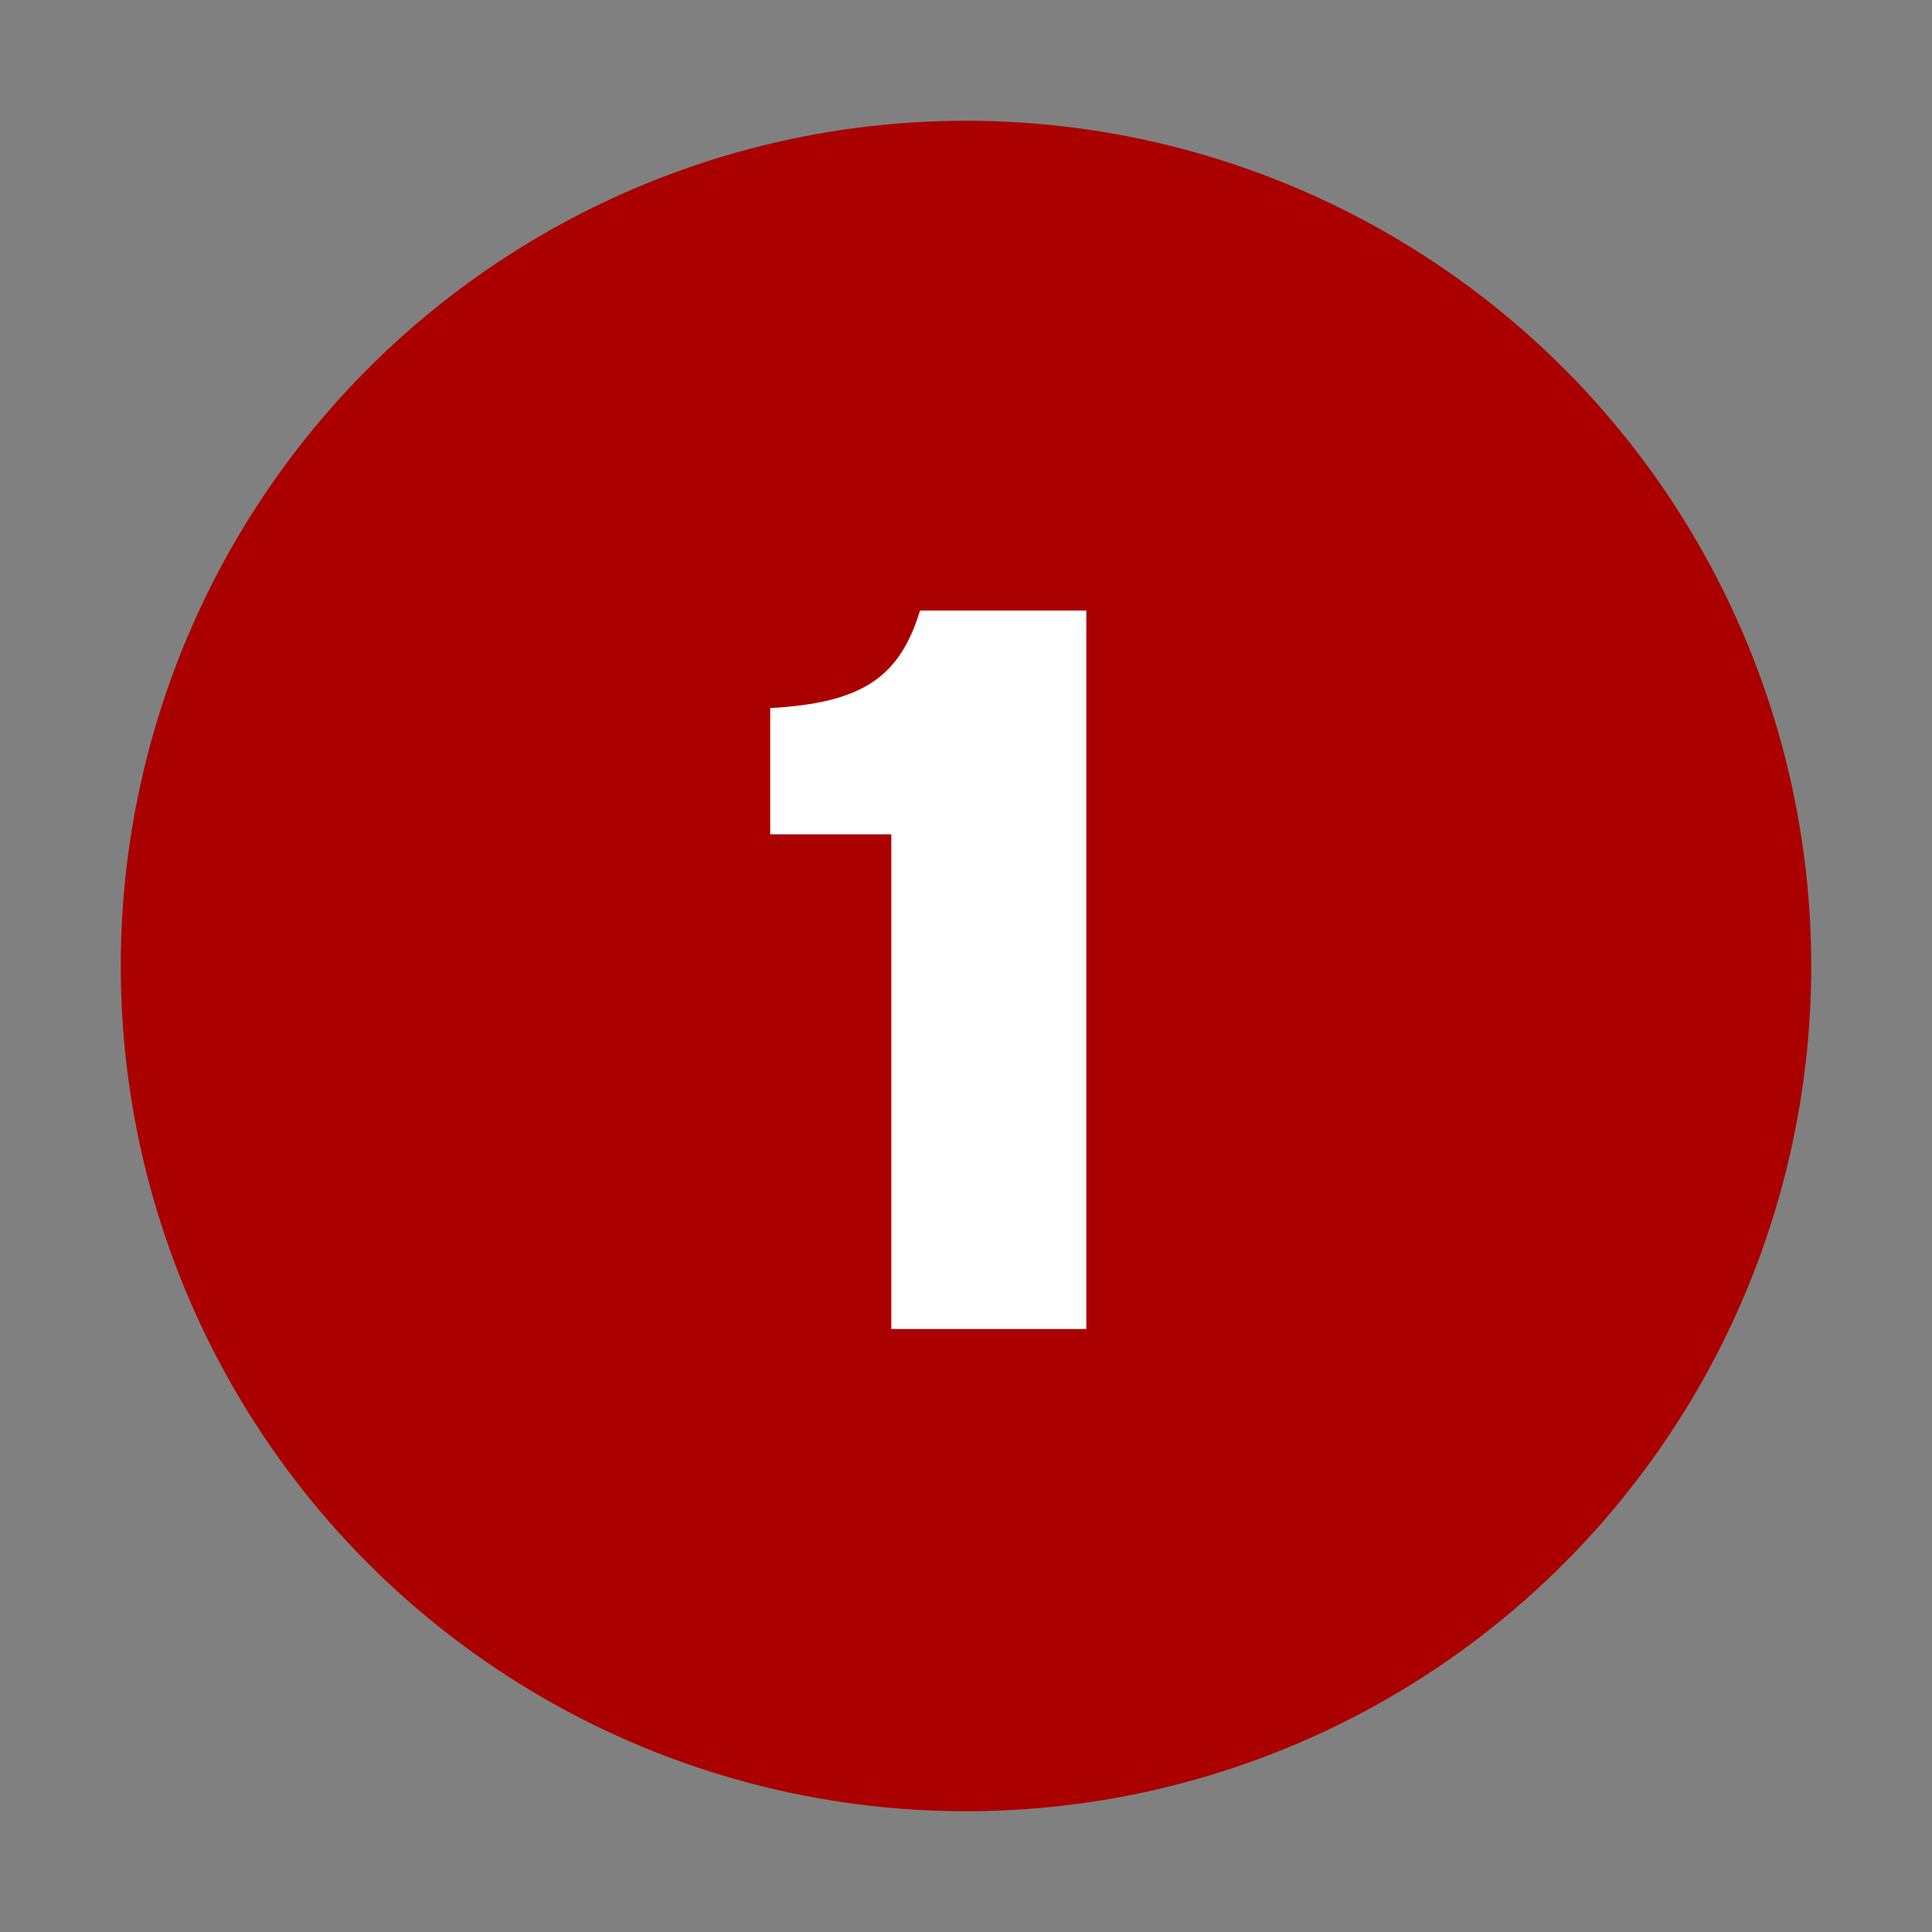
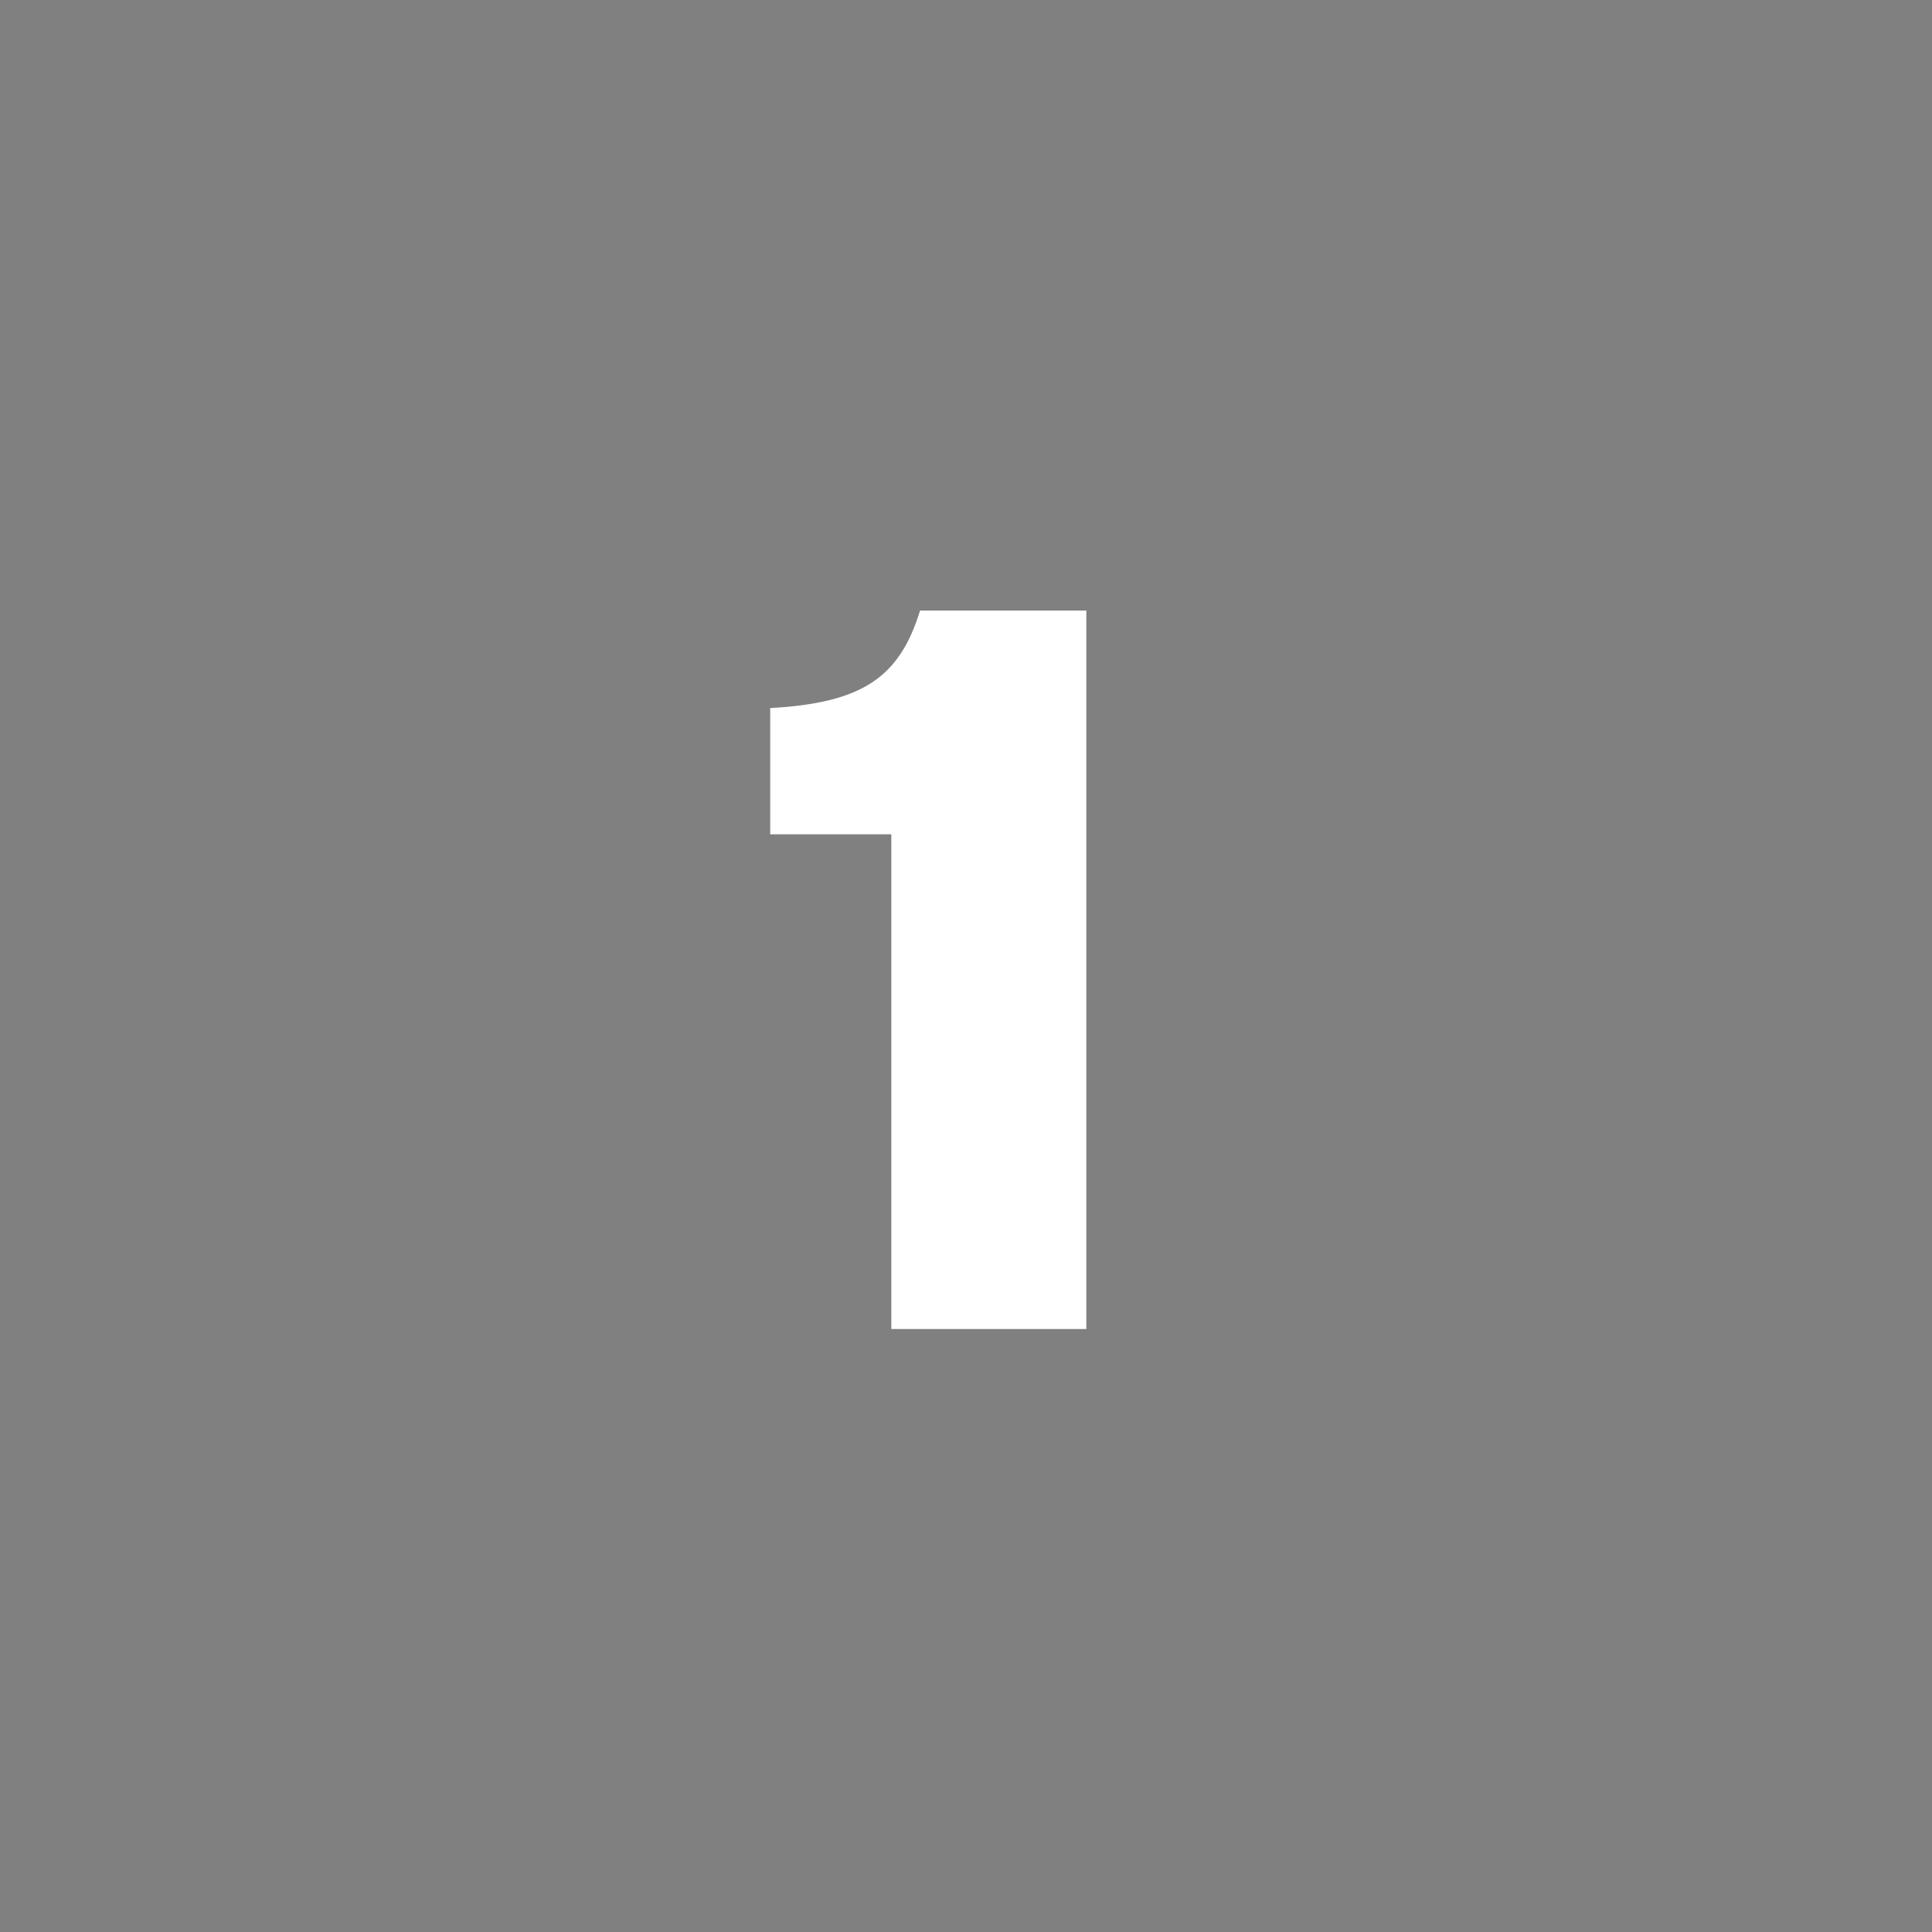
<svg xmlns="http://www.w3.org/2000/svg" version="1.0" width="32" height="32" id="svg2">
  <rect width="100%" height="100%" fill="#808080" stroke="none" />
  <defs id="defs15" />
-   <circle cx="16" cy="16" r="14" id="circle" style="fill:#aa0000" />
  <path d="M 17.993,22.013 L 17.993,10.113 L 15.239,10.113 C 14.899,11.218 14.287,11.643 12.757,11.728 L 12.757,13.819 L 14.763,13.819 L 14.763,22.013 L 17.993,22.013" id="text2207" style="fill:#ffffff" />
</svg>